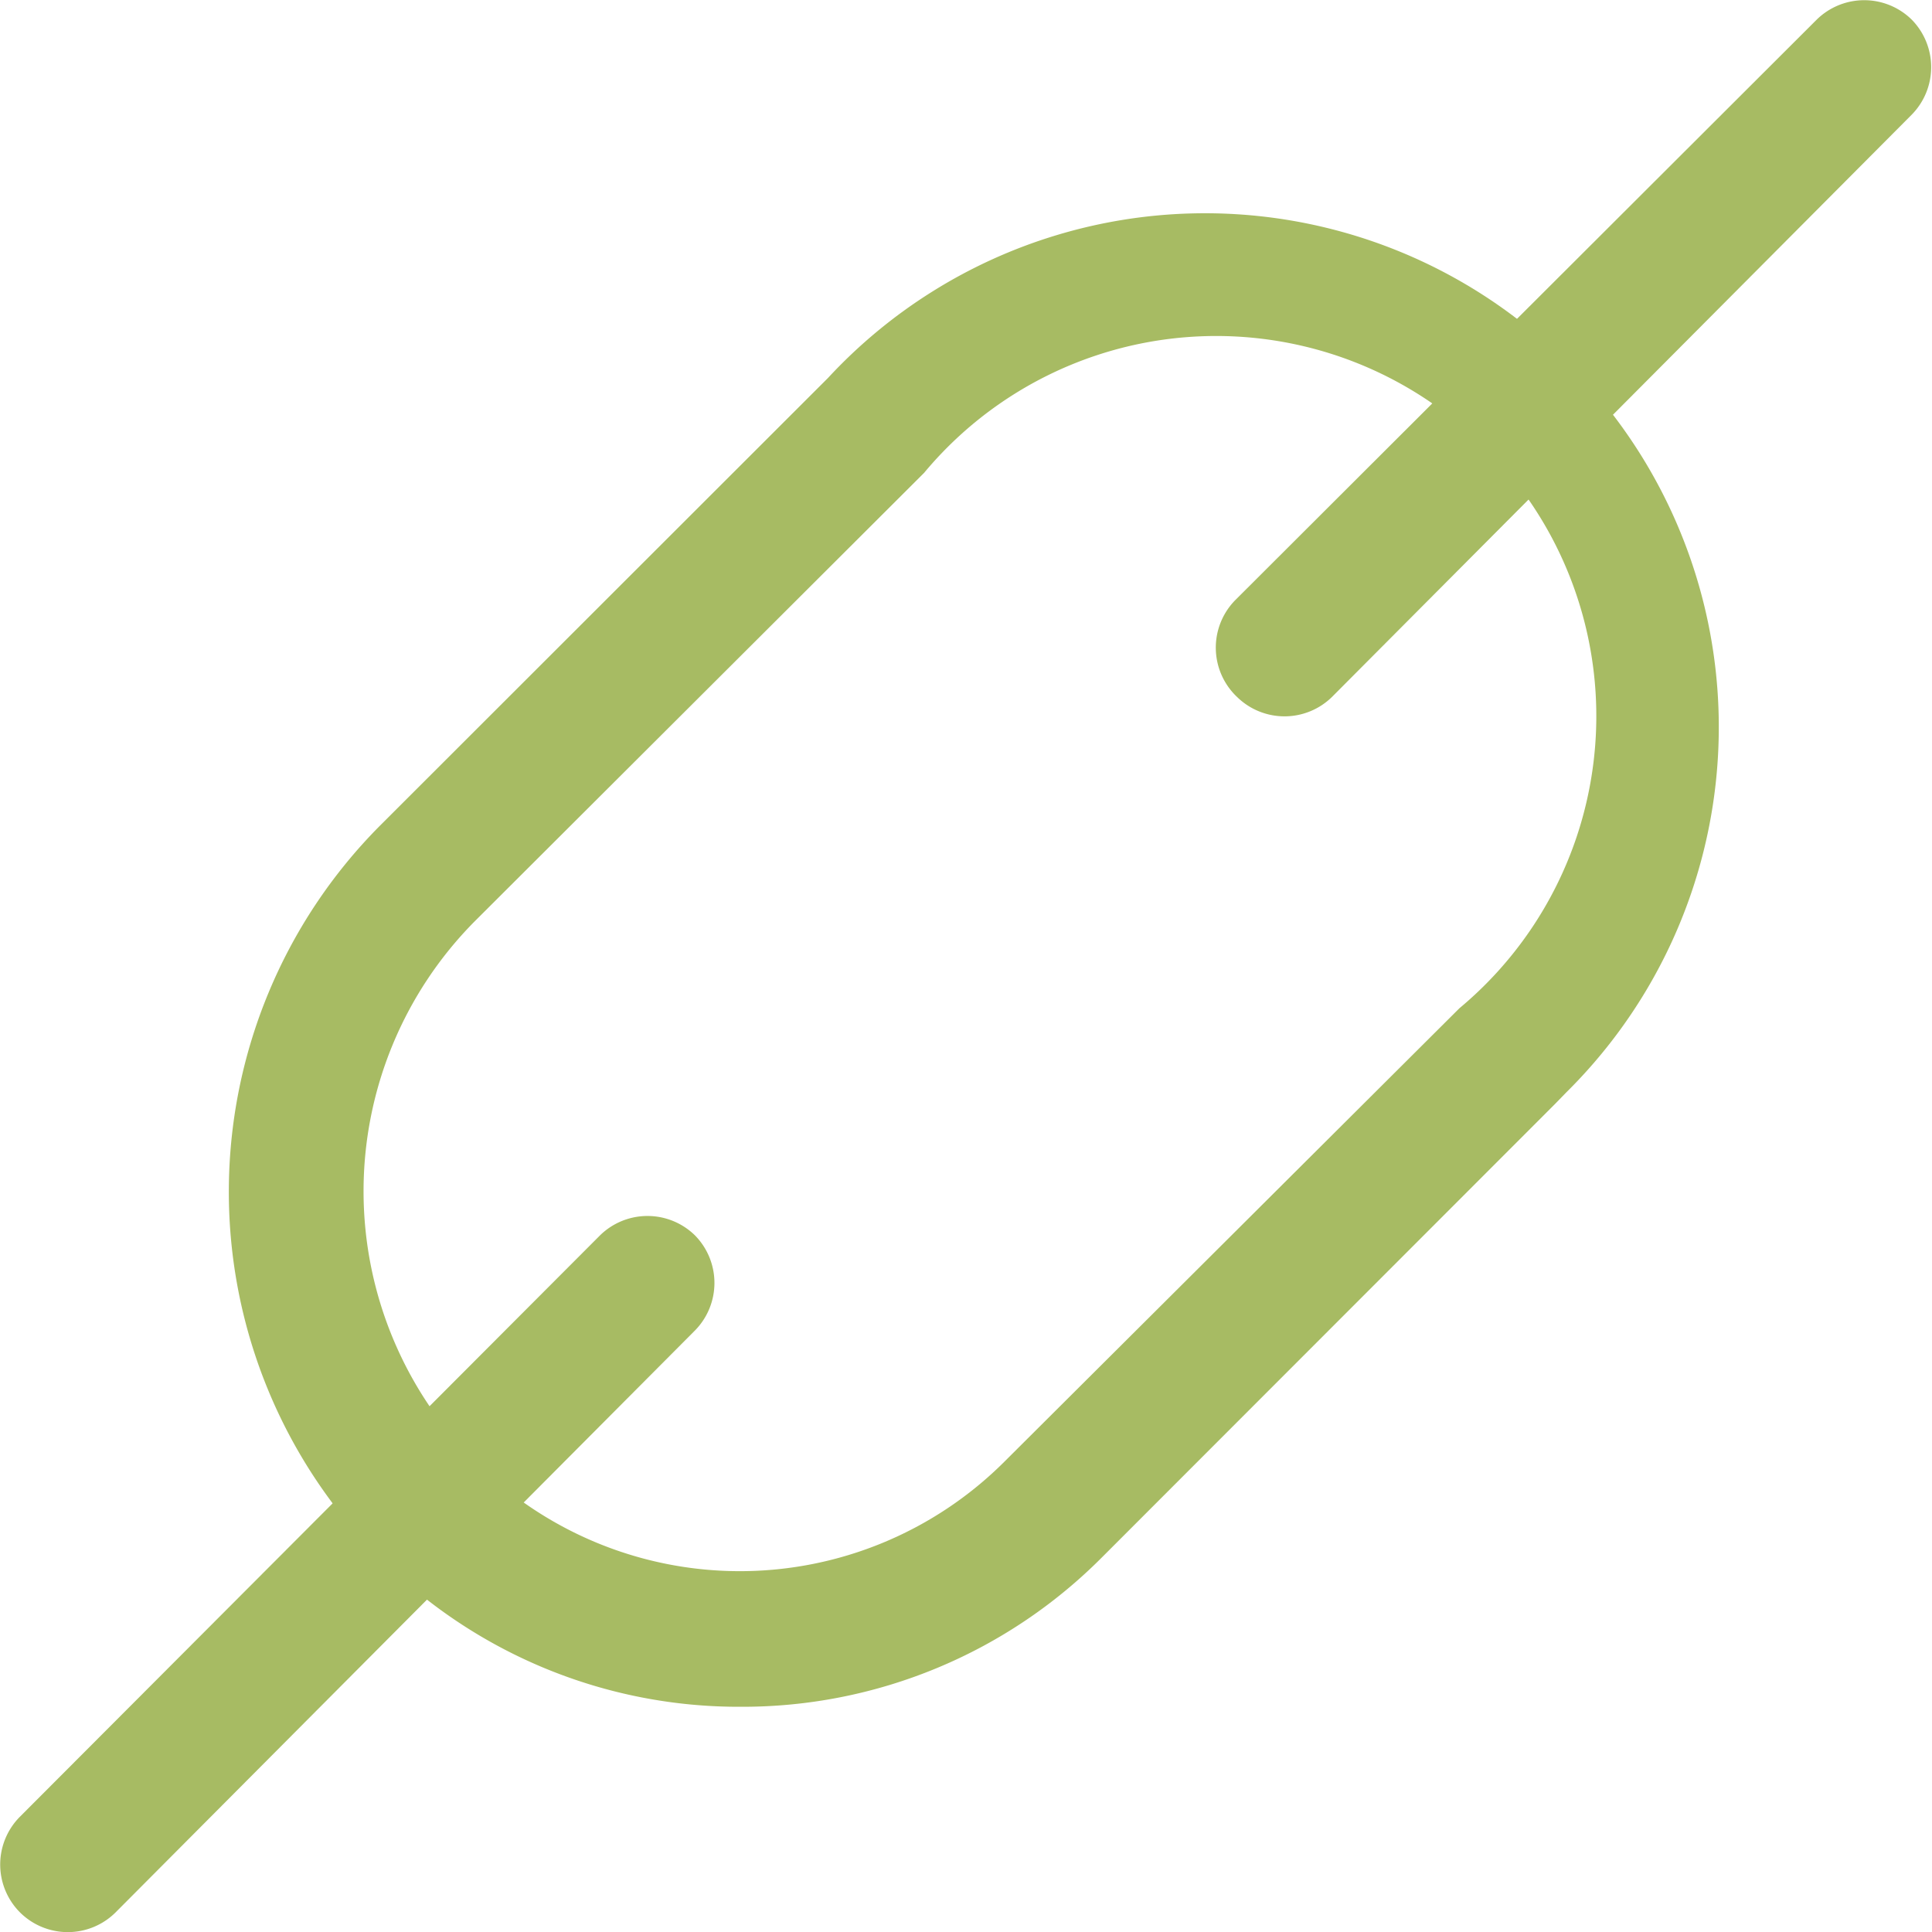
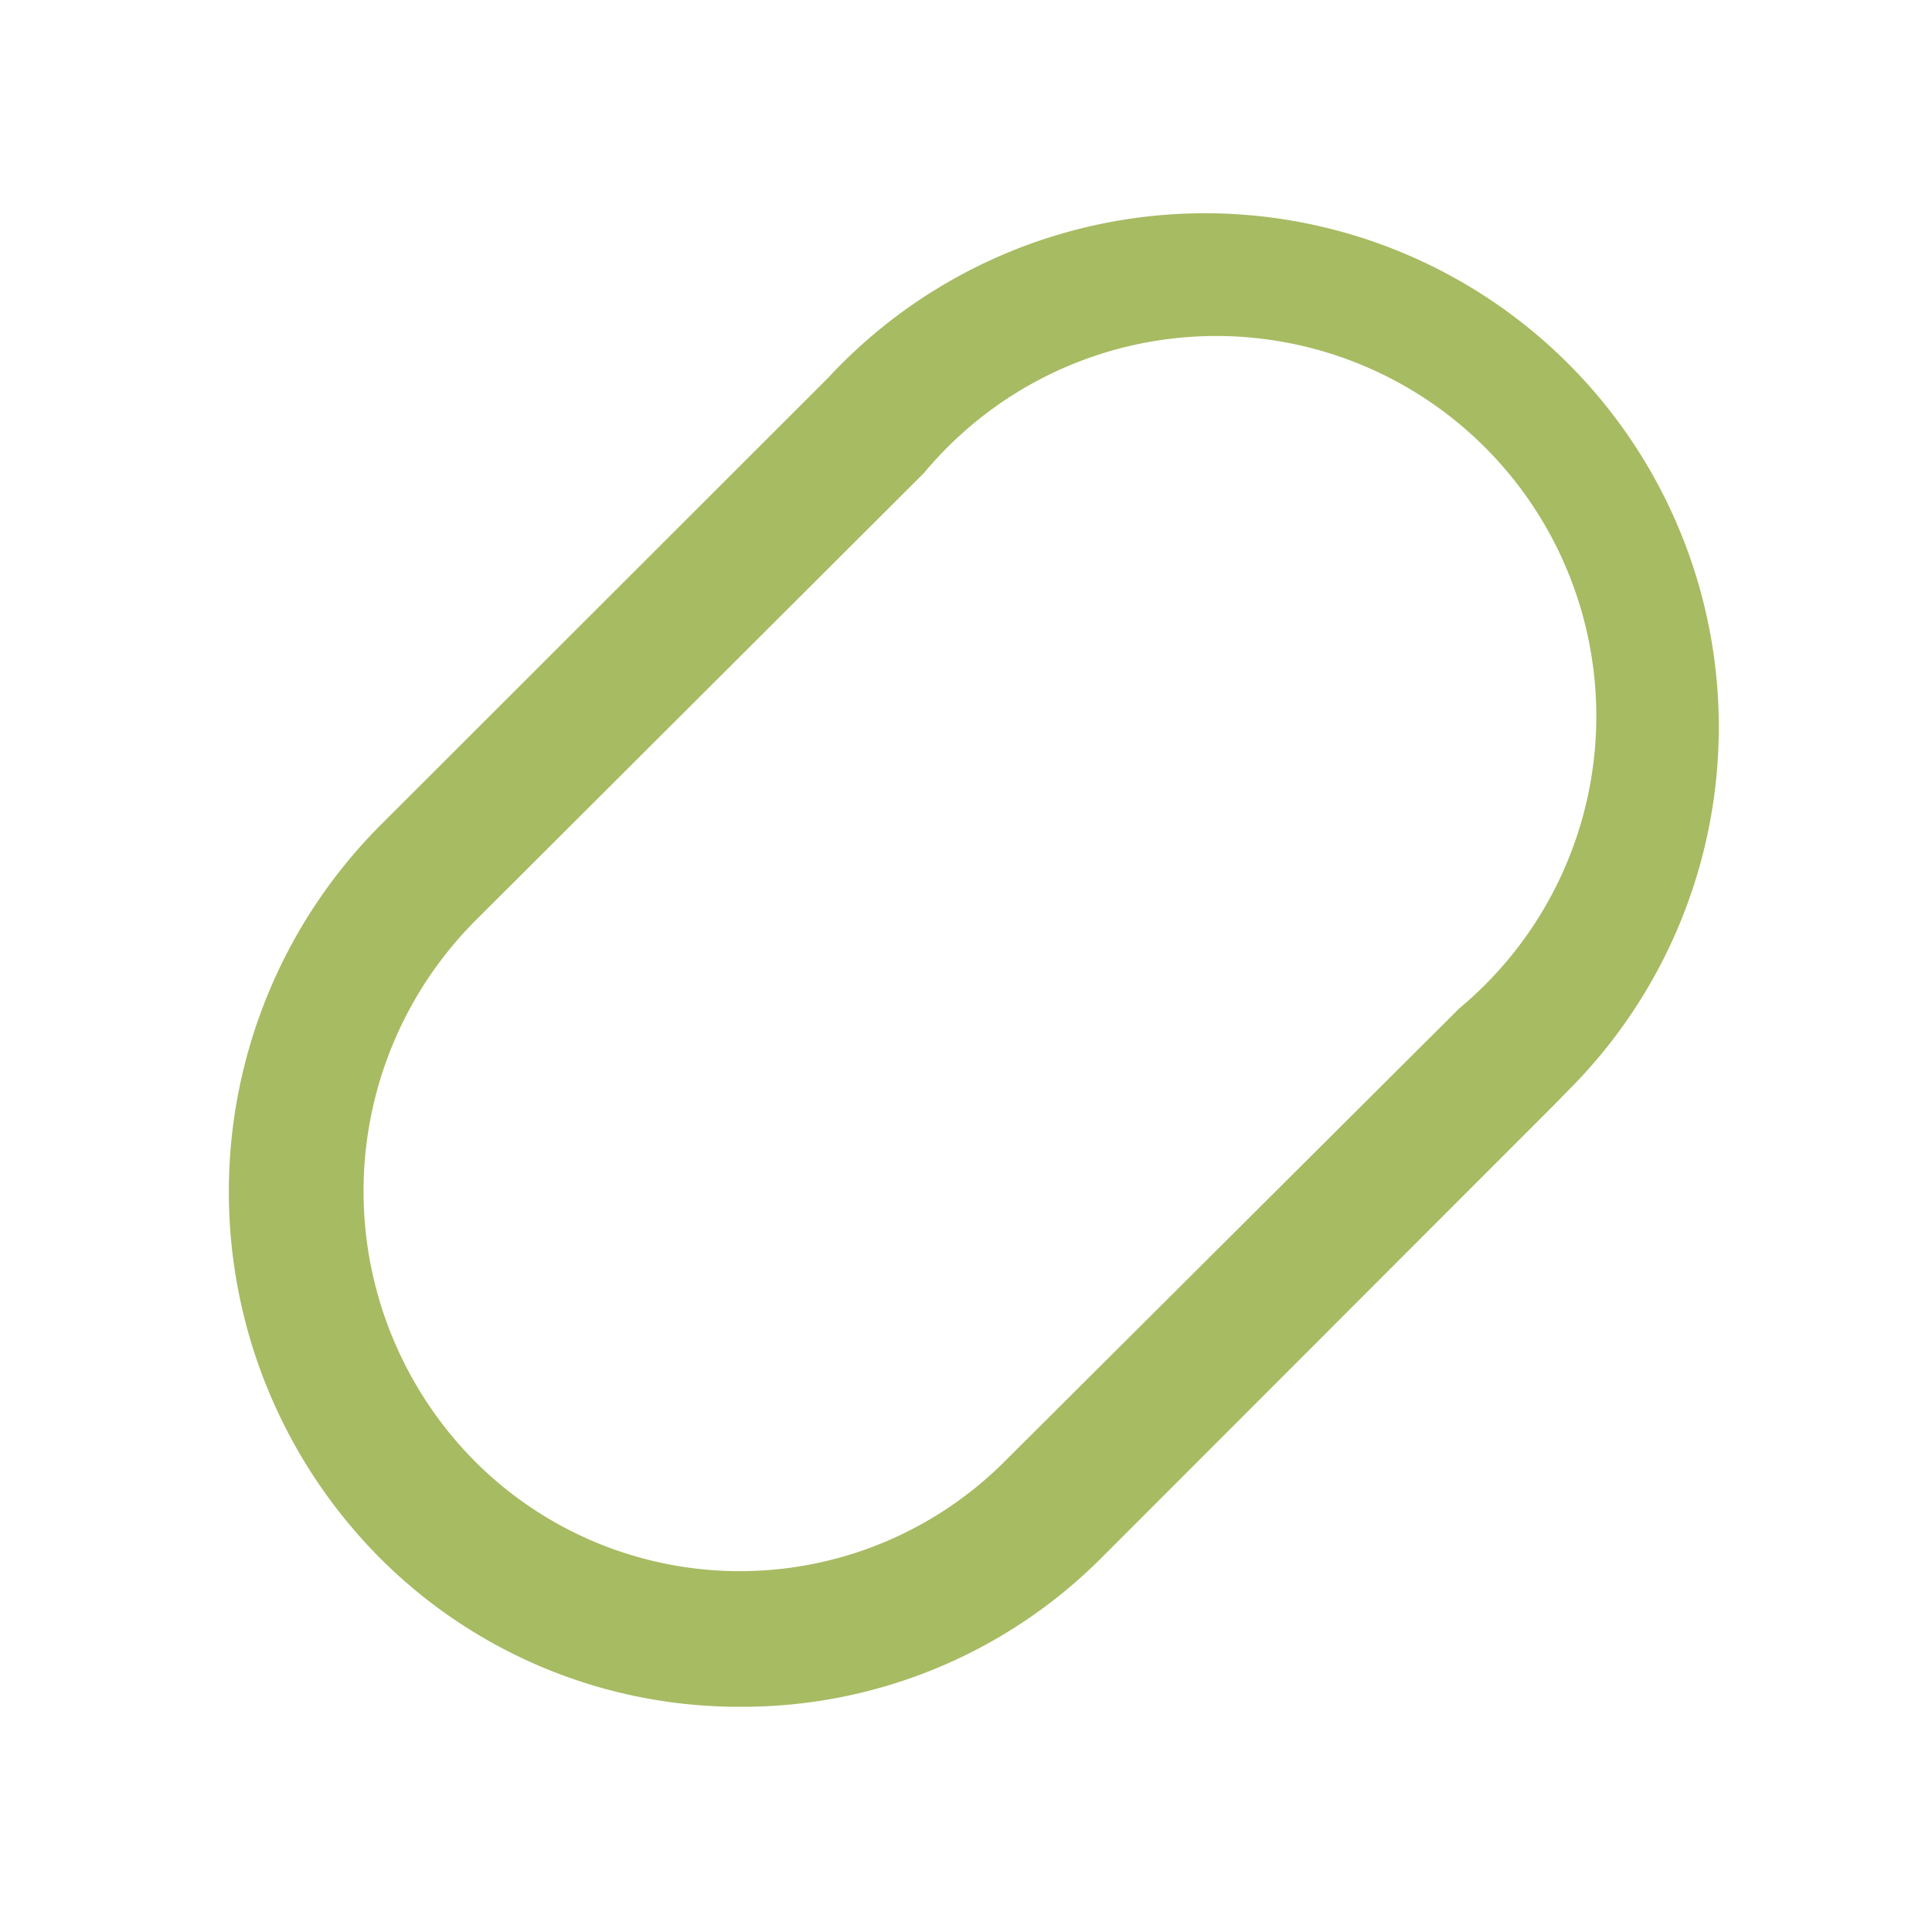
<svg xmlns="http://www.w3.org/2000/svg" id="Ebene_1" data-name="Ebene 1" viewBox="0 0 60.99 61">
  <defs>
    <style>.cls-1{fill:#a7bb63;}</style>
  </defs>
-   <path class="cls-1" d="M39,18.94,57.35.62a2.14,2.14,0,0,1,3,0h0a2.14,2.14,0,0,1,0,3L42.05,22a2.14,2.14,0,0,1-3,0h0A2.14,2.14,0,0,1,39,18.94Z" transform="translate(0 0)" />
-   <path class="cls-1" d="M.62,57.36,18.94,39a2.14,2.14,0,0,1,3,0h0a2.14,2.14,0,0,1,0,3L3.64,60.38a2.14,2.14,0,0,1-3,0h0A2.14,2.14,0,0,1,.62,57.36Z" transform="translate(0 0)" />
  <path class="cls-1" d="M23.39,53.88A16,16,0,0,1,12,49.19h0a16.39,16.39,0,0,1,0-23.13L26.14,11.93A16.22,16.22,0,1,1,49.45,34.48l-.36.37L34.78,49.17A16,16,0,0,1,23.39,53.88ZM15,46.14a11.82,11.82,0,0,0,16.71,0L46.07,31.83a12,12,0,1,0-16.9-16.9h0L15,29.07A12.1,12.1,0,0,0,15,46.14Z" transform="translate(0 0)" />
</svg>